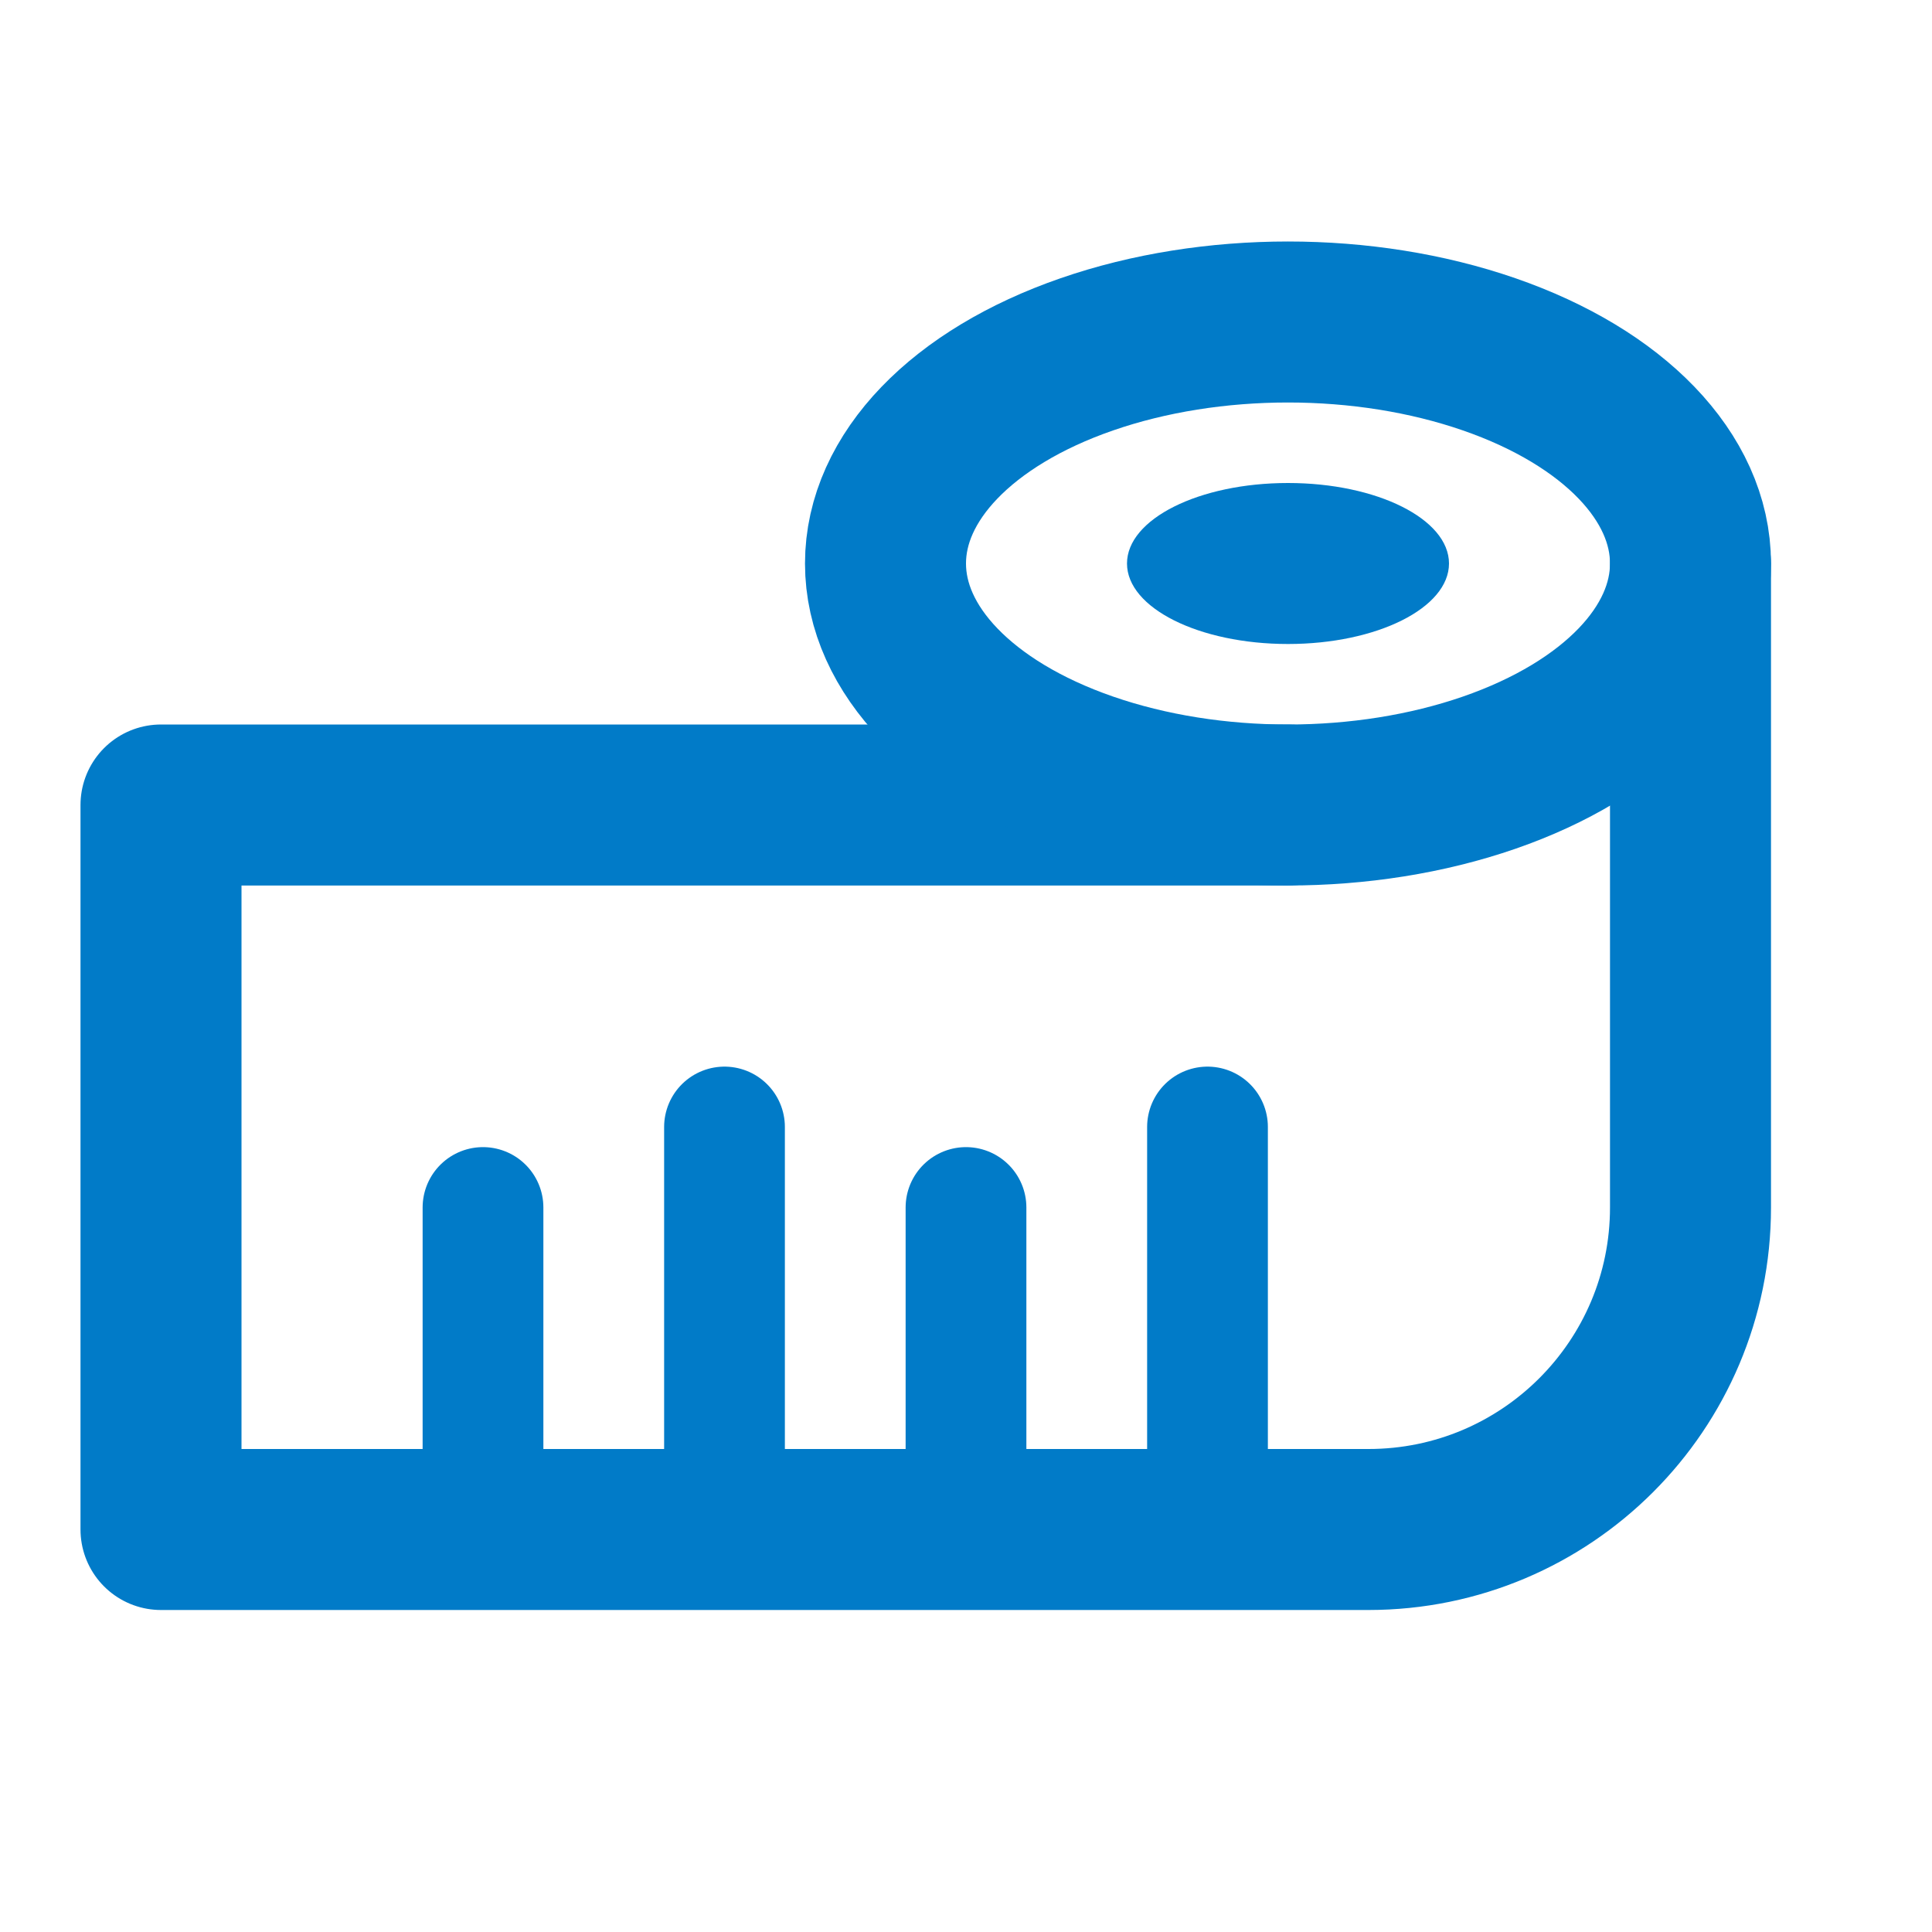
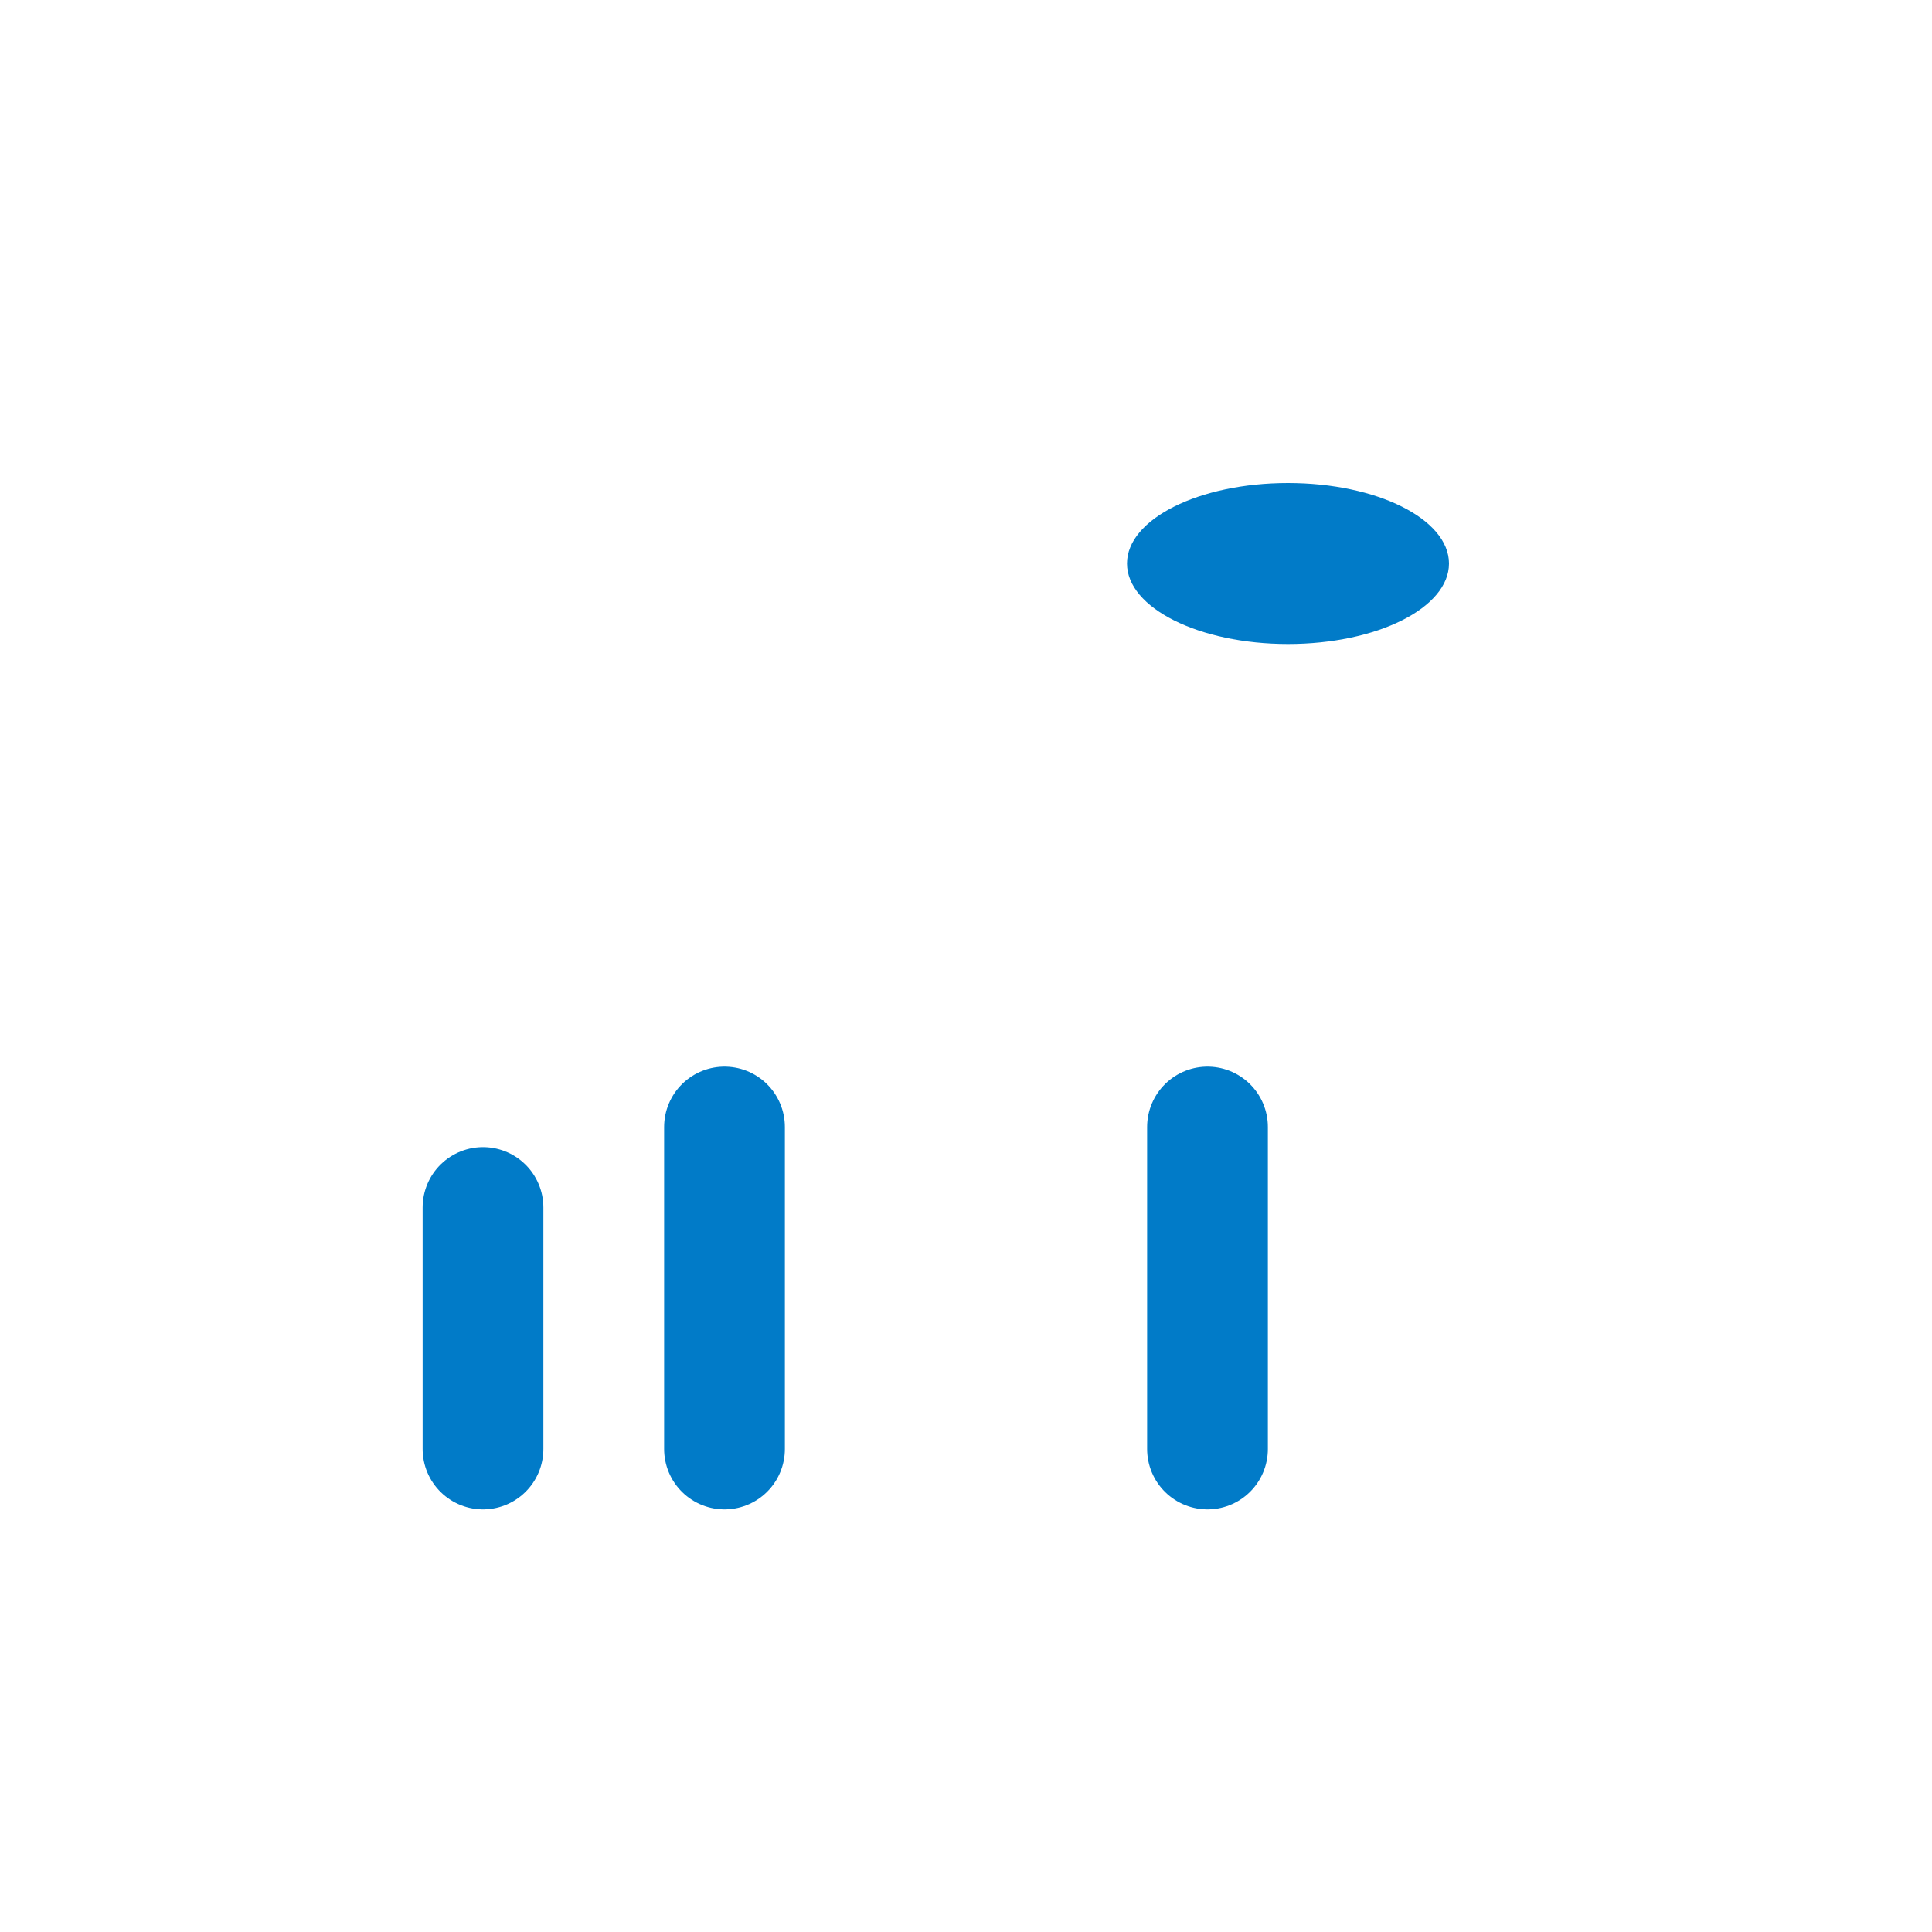
<svg xmlns="http://www.w3.org/2000/svg" width="24" height="24" viewBox="0 0 24 24" fill="none">
-   <path d="M21 7V15C21 17.209 19.209 19 17 19H2V10H16" stroke="#017BC8" stroke-width="2" stroke-linecap="round" stroke-linejoin="round" />
  <path d="M6 15L6 18" stroke="#017BC8" stroke-width="1.5" stroke-linecap="round" stroke-linejoin="round" />
  <path d="M9 14L9 18" stroke="#017BC8" stroke-width="1.5" stroke-linecap="round" stroke-linejoin="round" />
-   <path d="M12 15L12 18" stroke="#017BC8" stroke-width="1.5" stroke-linecap="round" stroke-linejoin="round" />
  <path d="M15 14L15 18" stroke="#017BC8" stroke-width="1.5" stroke-linecap="round" stroke-linejoin="round" />
-   <ellipse cx="16" cy="7" rx="5" ry="3" stroke="#017BC8" stroke-width="2" />
  <ellipse cx="16" cy="7" rx="2" ry="1" fill="#017BC8" />
</svg>